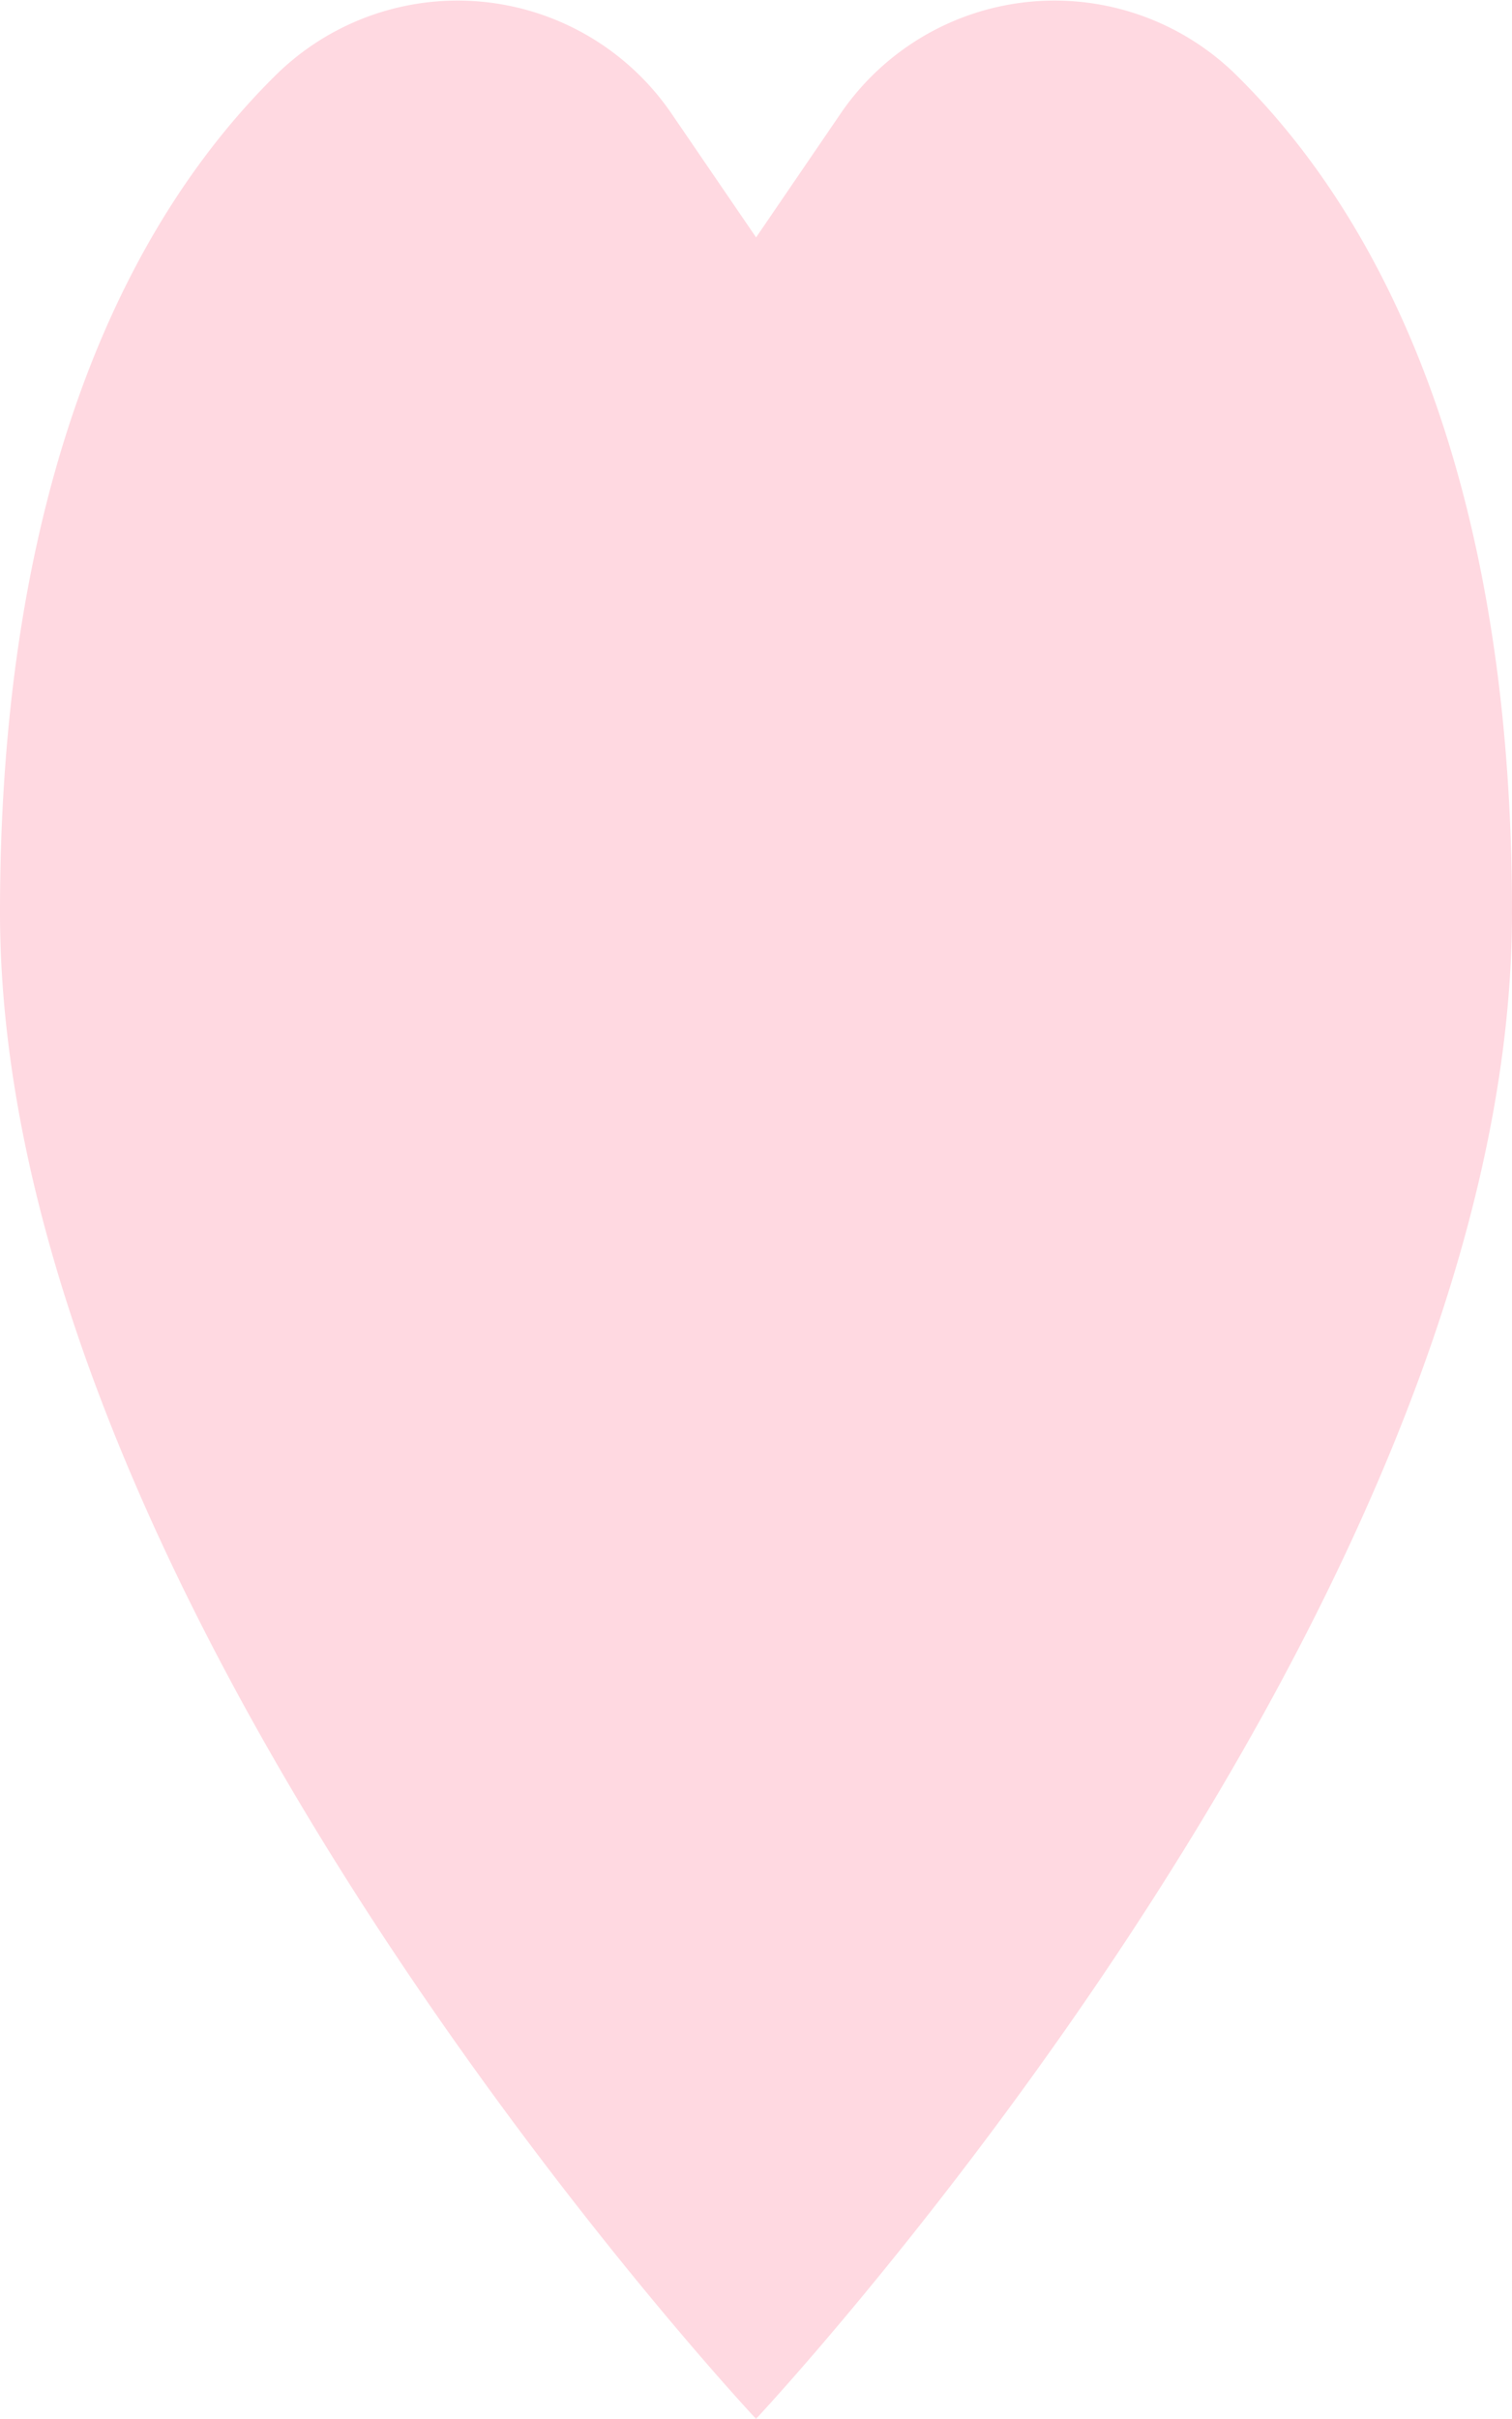
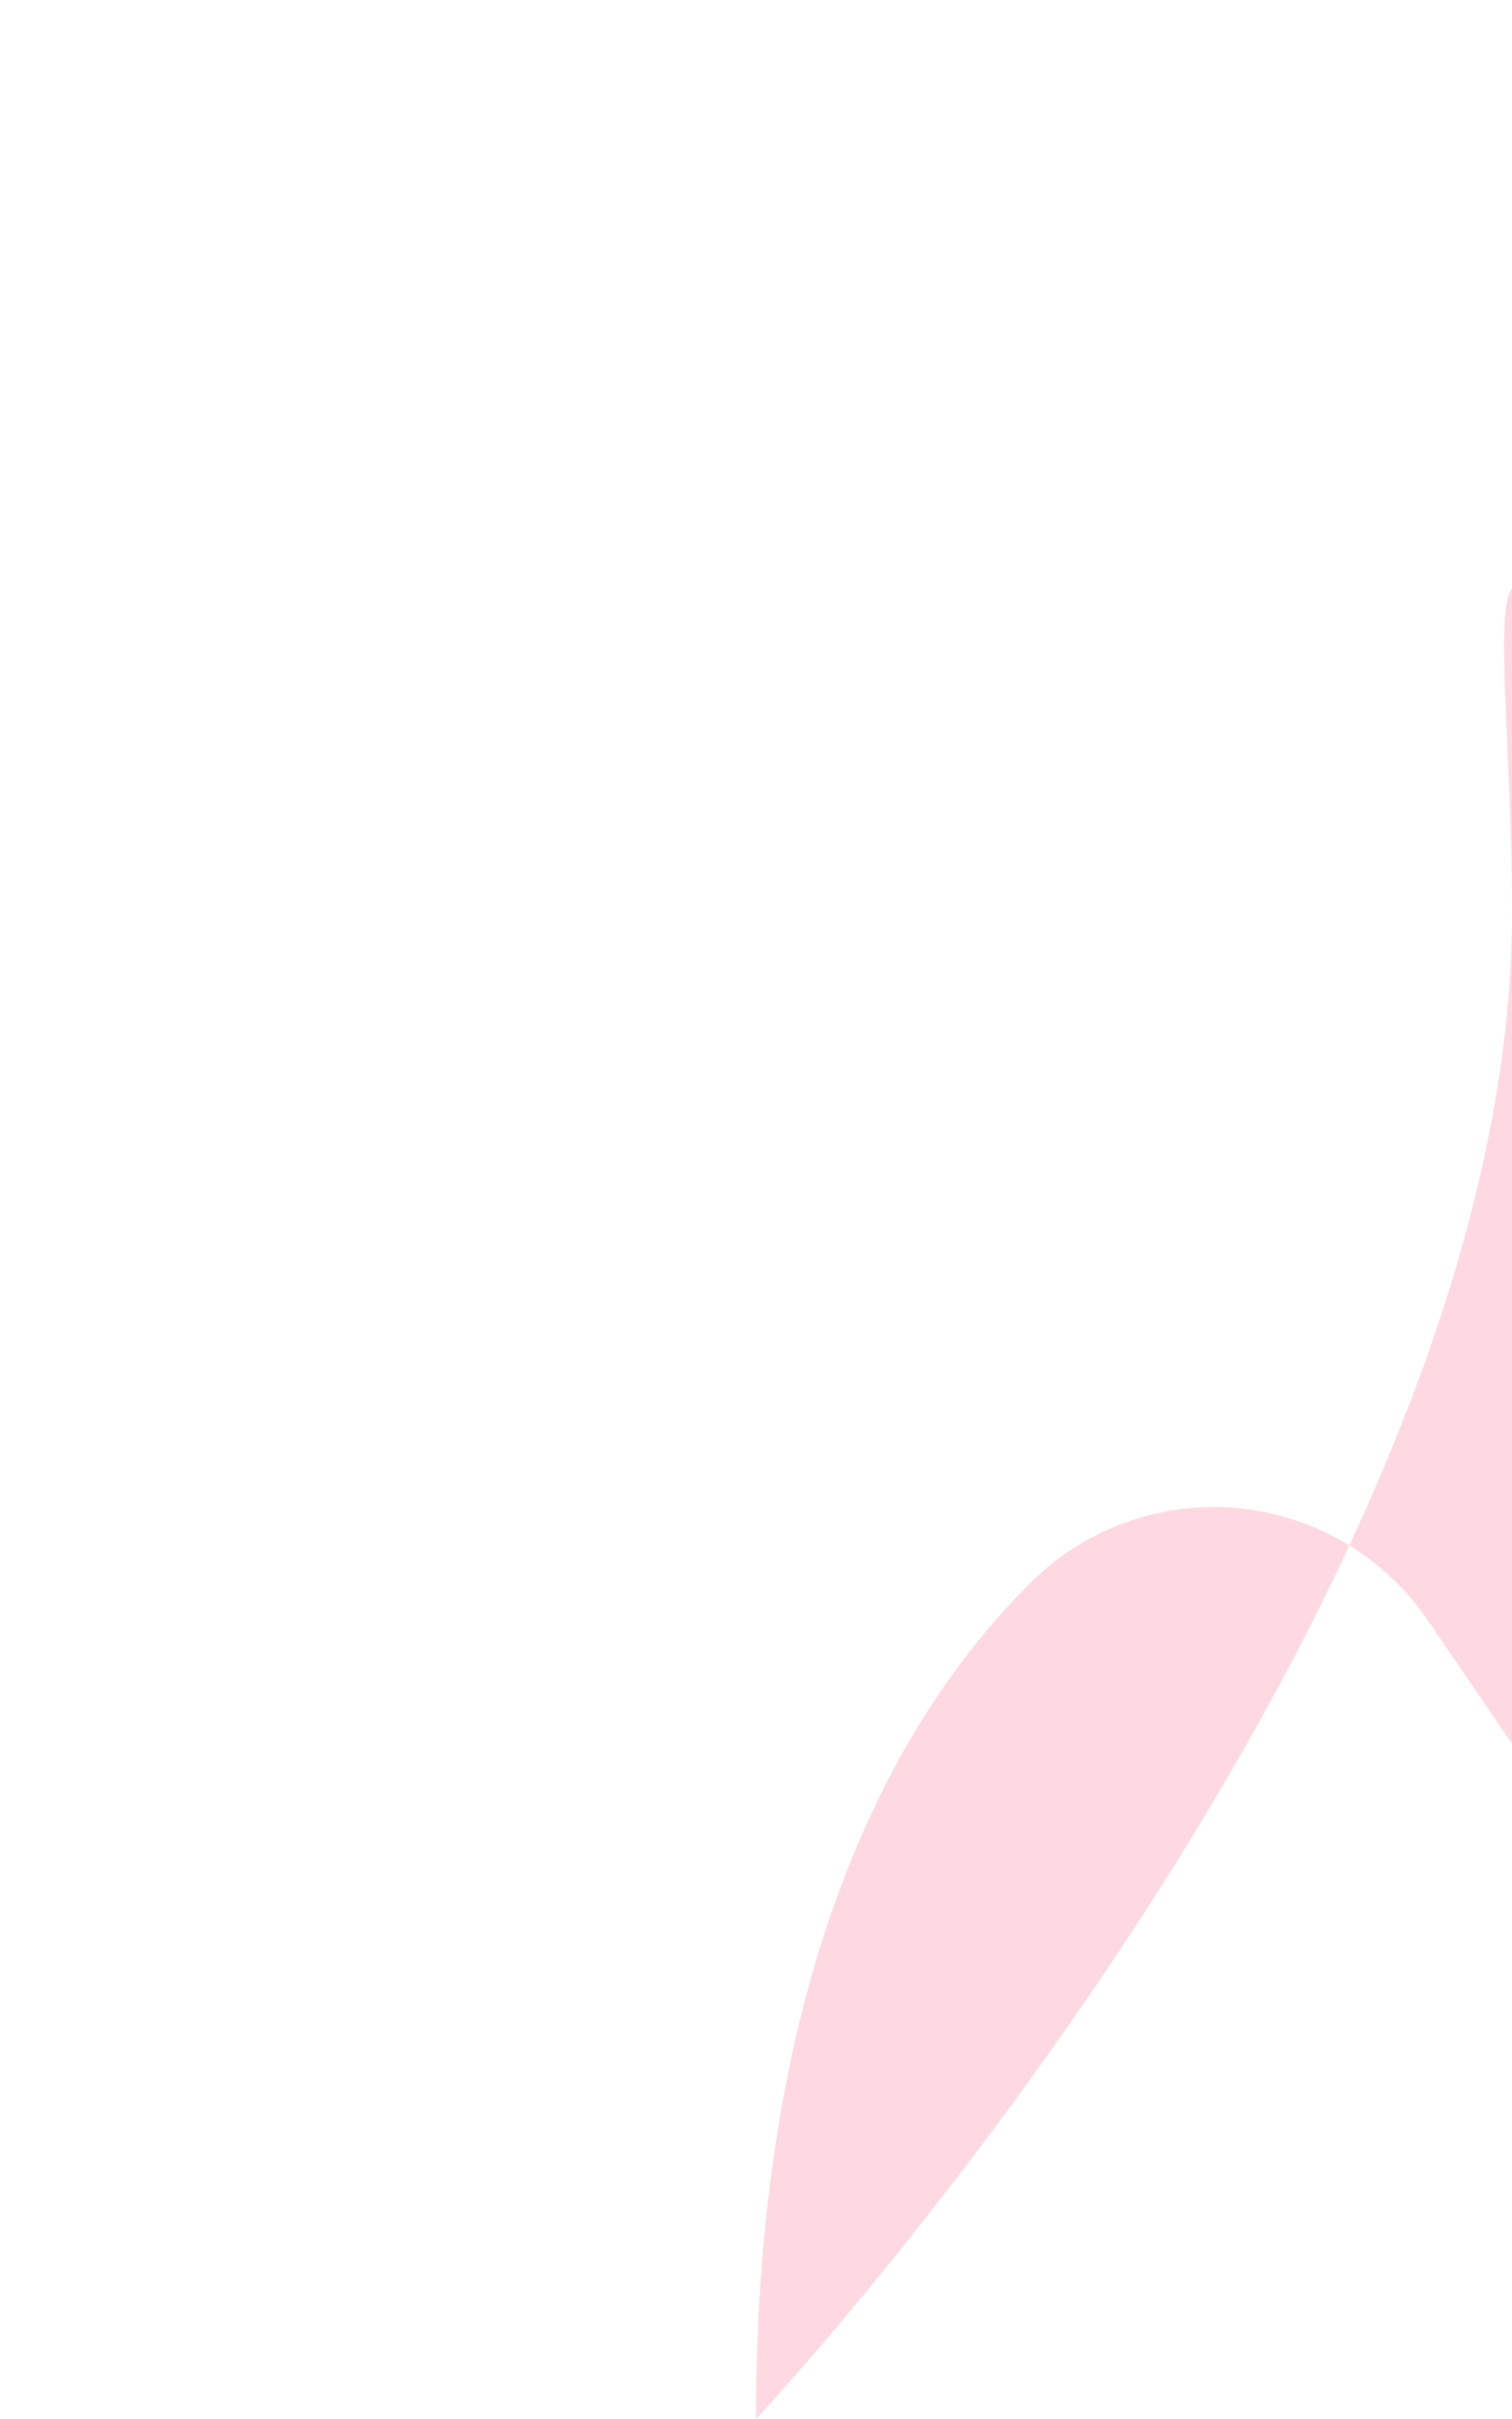
<svg xmlns="http://www.w3.org/2000/svg" width="23.957" height="38.298">
-   <path id="Path_15113" data-name="Path 15113" d="M92.536,307.5c0,11.092-11.978,23.853-11.978,23.853S68.579,318.59,68.579,307.5c0-6.278,1.719-10.673,4.413-13.3a4.106,4.106,0,0,1,6.239.669l1.328,1.943,1.327-1.943a4.106,4.106,0,0,1,6.239-.669C90.817,296.825,92.536,301.22,92.536,307.5Z" transform="translate(-68.579 -293.053)" fill="#ffd9e1" />
+   <path id="Path_15113" data-name="Path 15113" d="M92.536,307.5c0,11.092-11.978,23.853-11.978,23.853c0-6.278,1.719-10.673,4.413-13.3a4.106,4.106,0,0,1,6.239.669l1.328,1.943,1.327-1.943a4.106,4.106,0,0,1,6.239-.669C90.817,296.825,92.536,301.22,92.536,307.5Z" transform="translate(-68.579 -293.053)" fill="#ffd9e1" />
</svg>